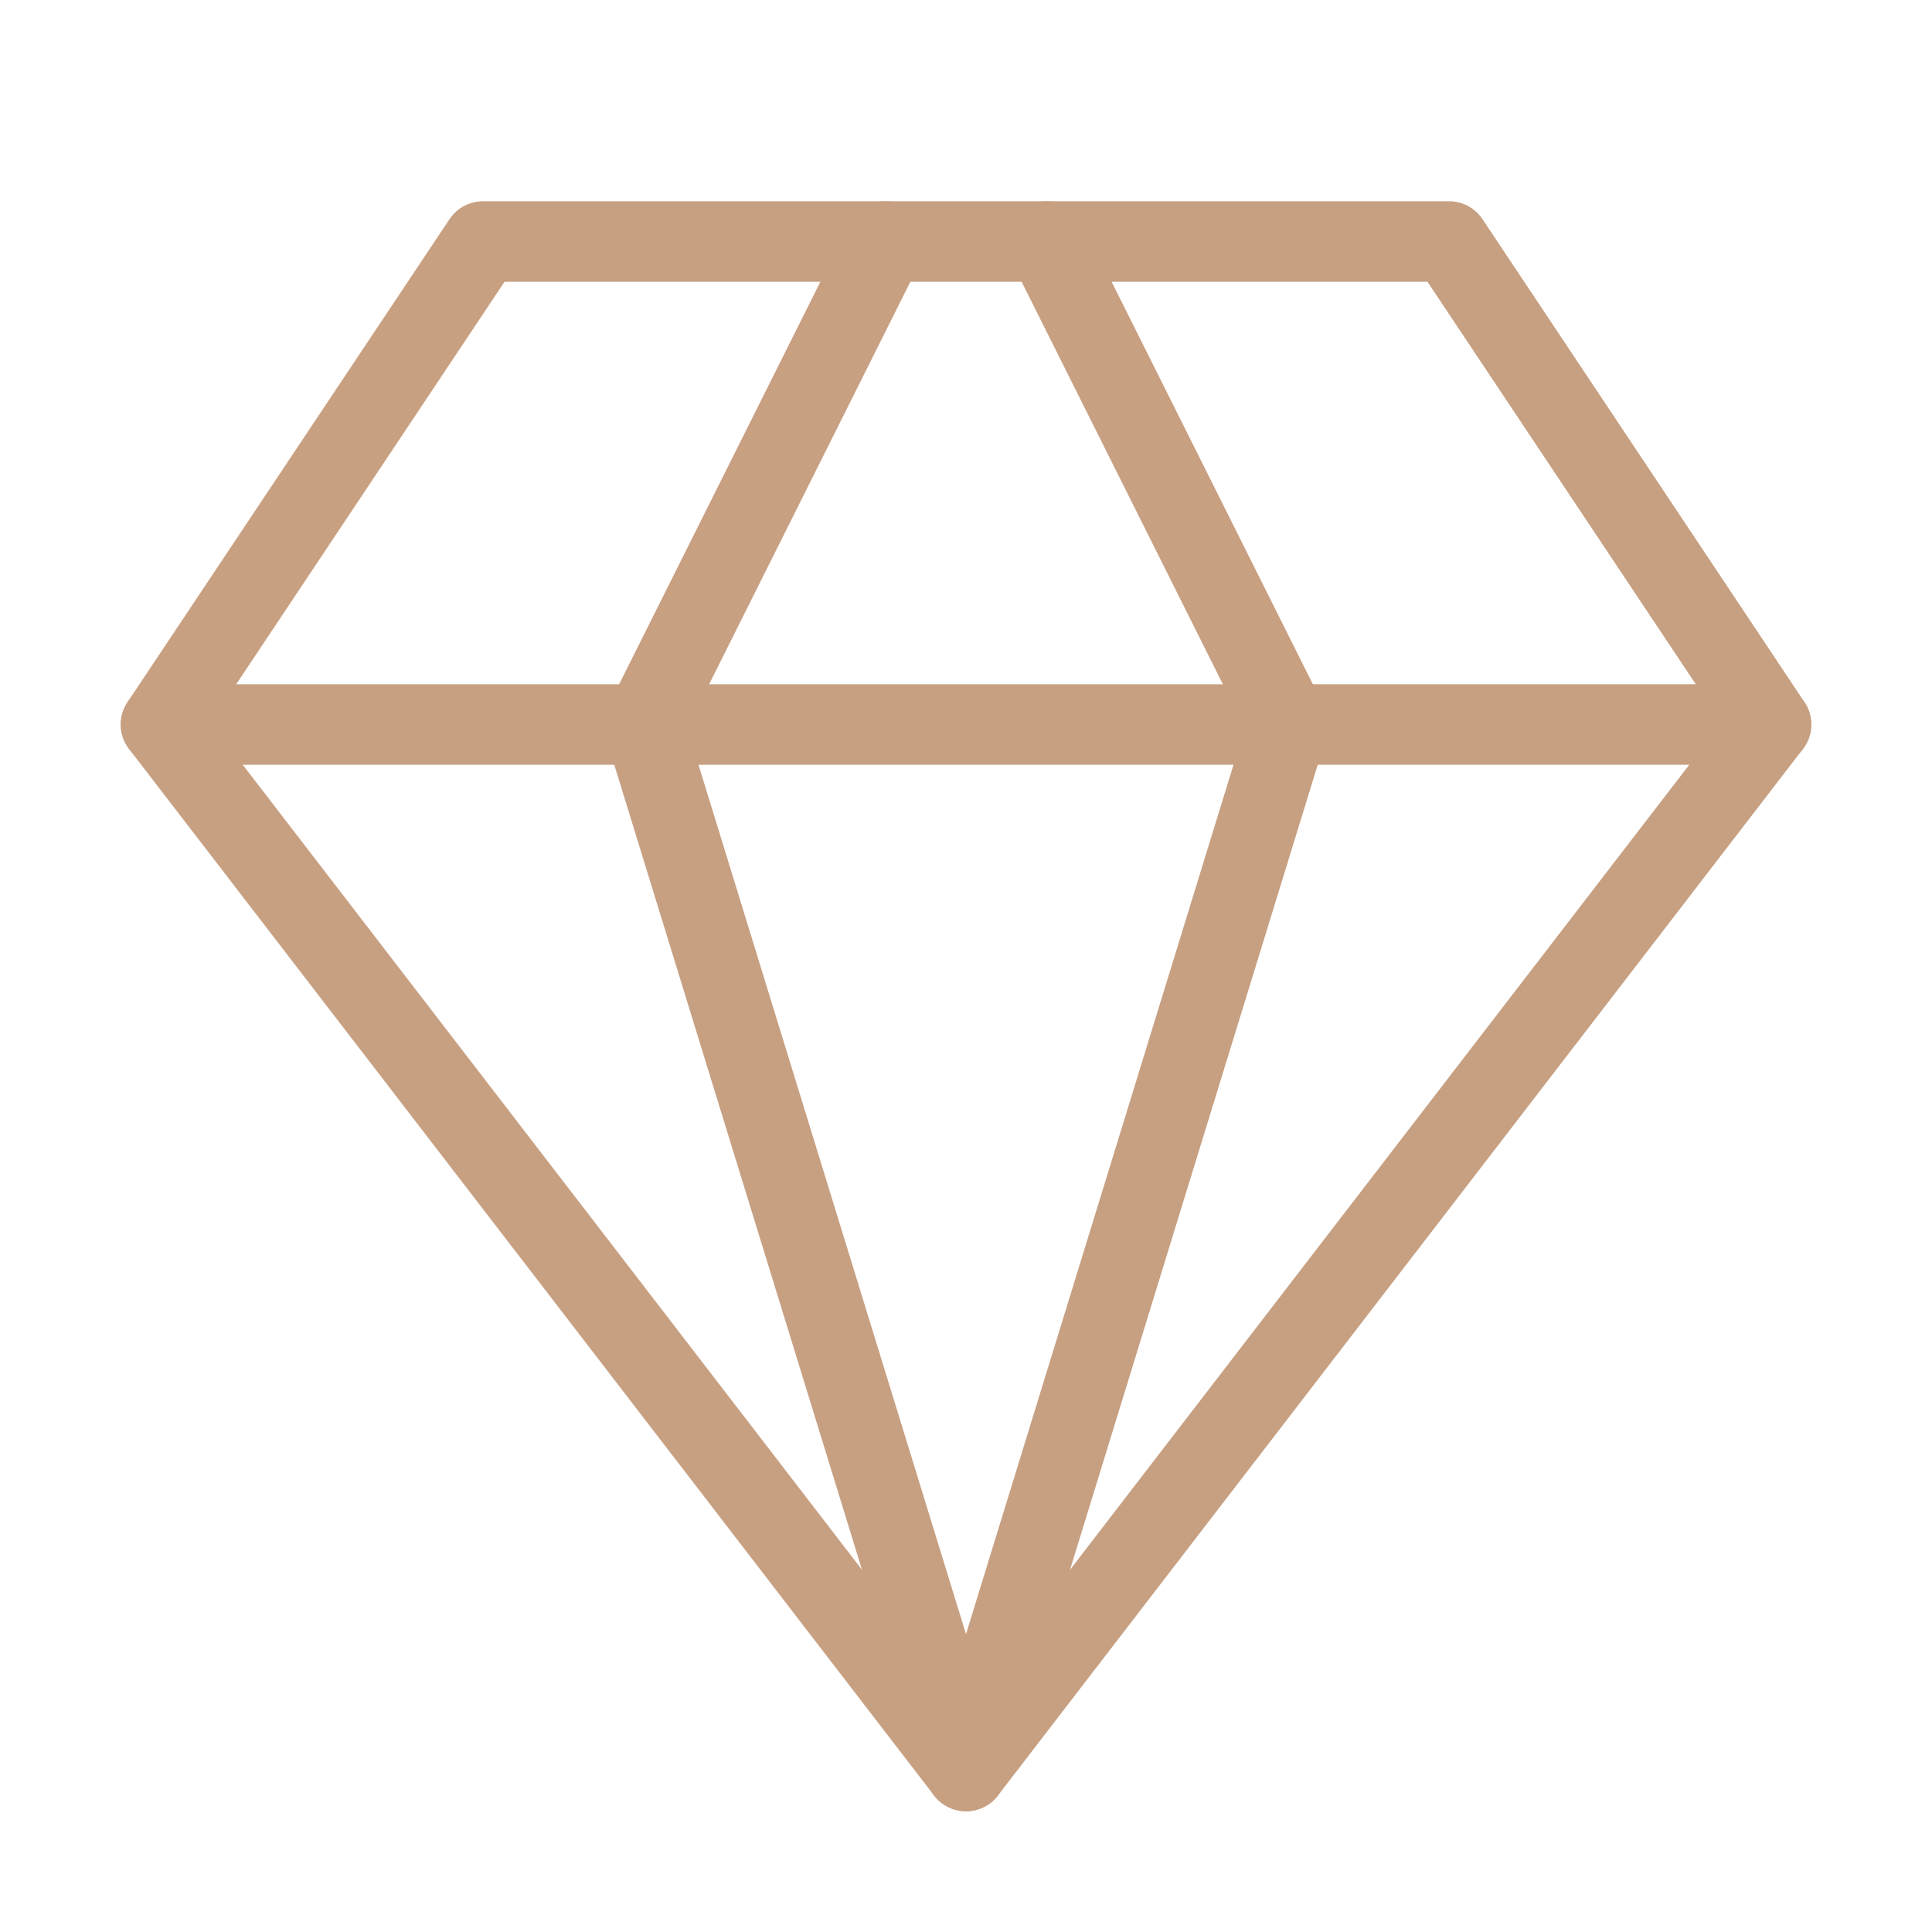
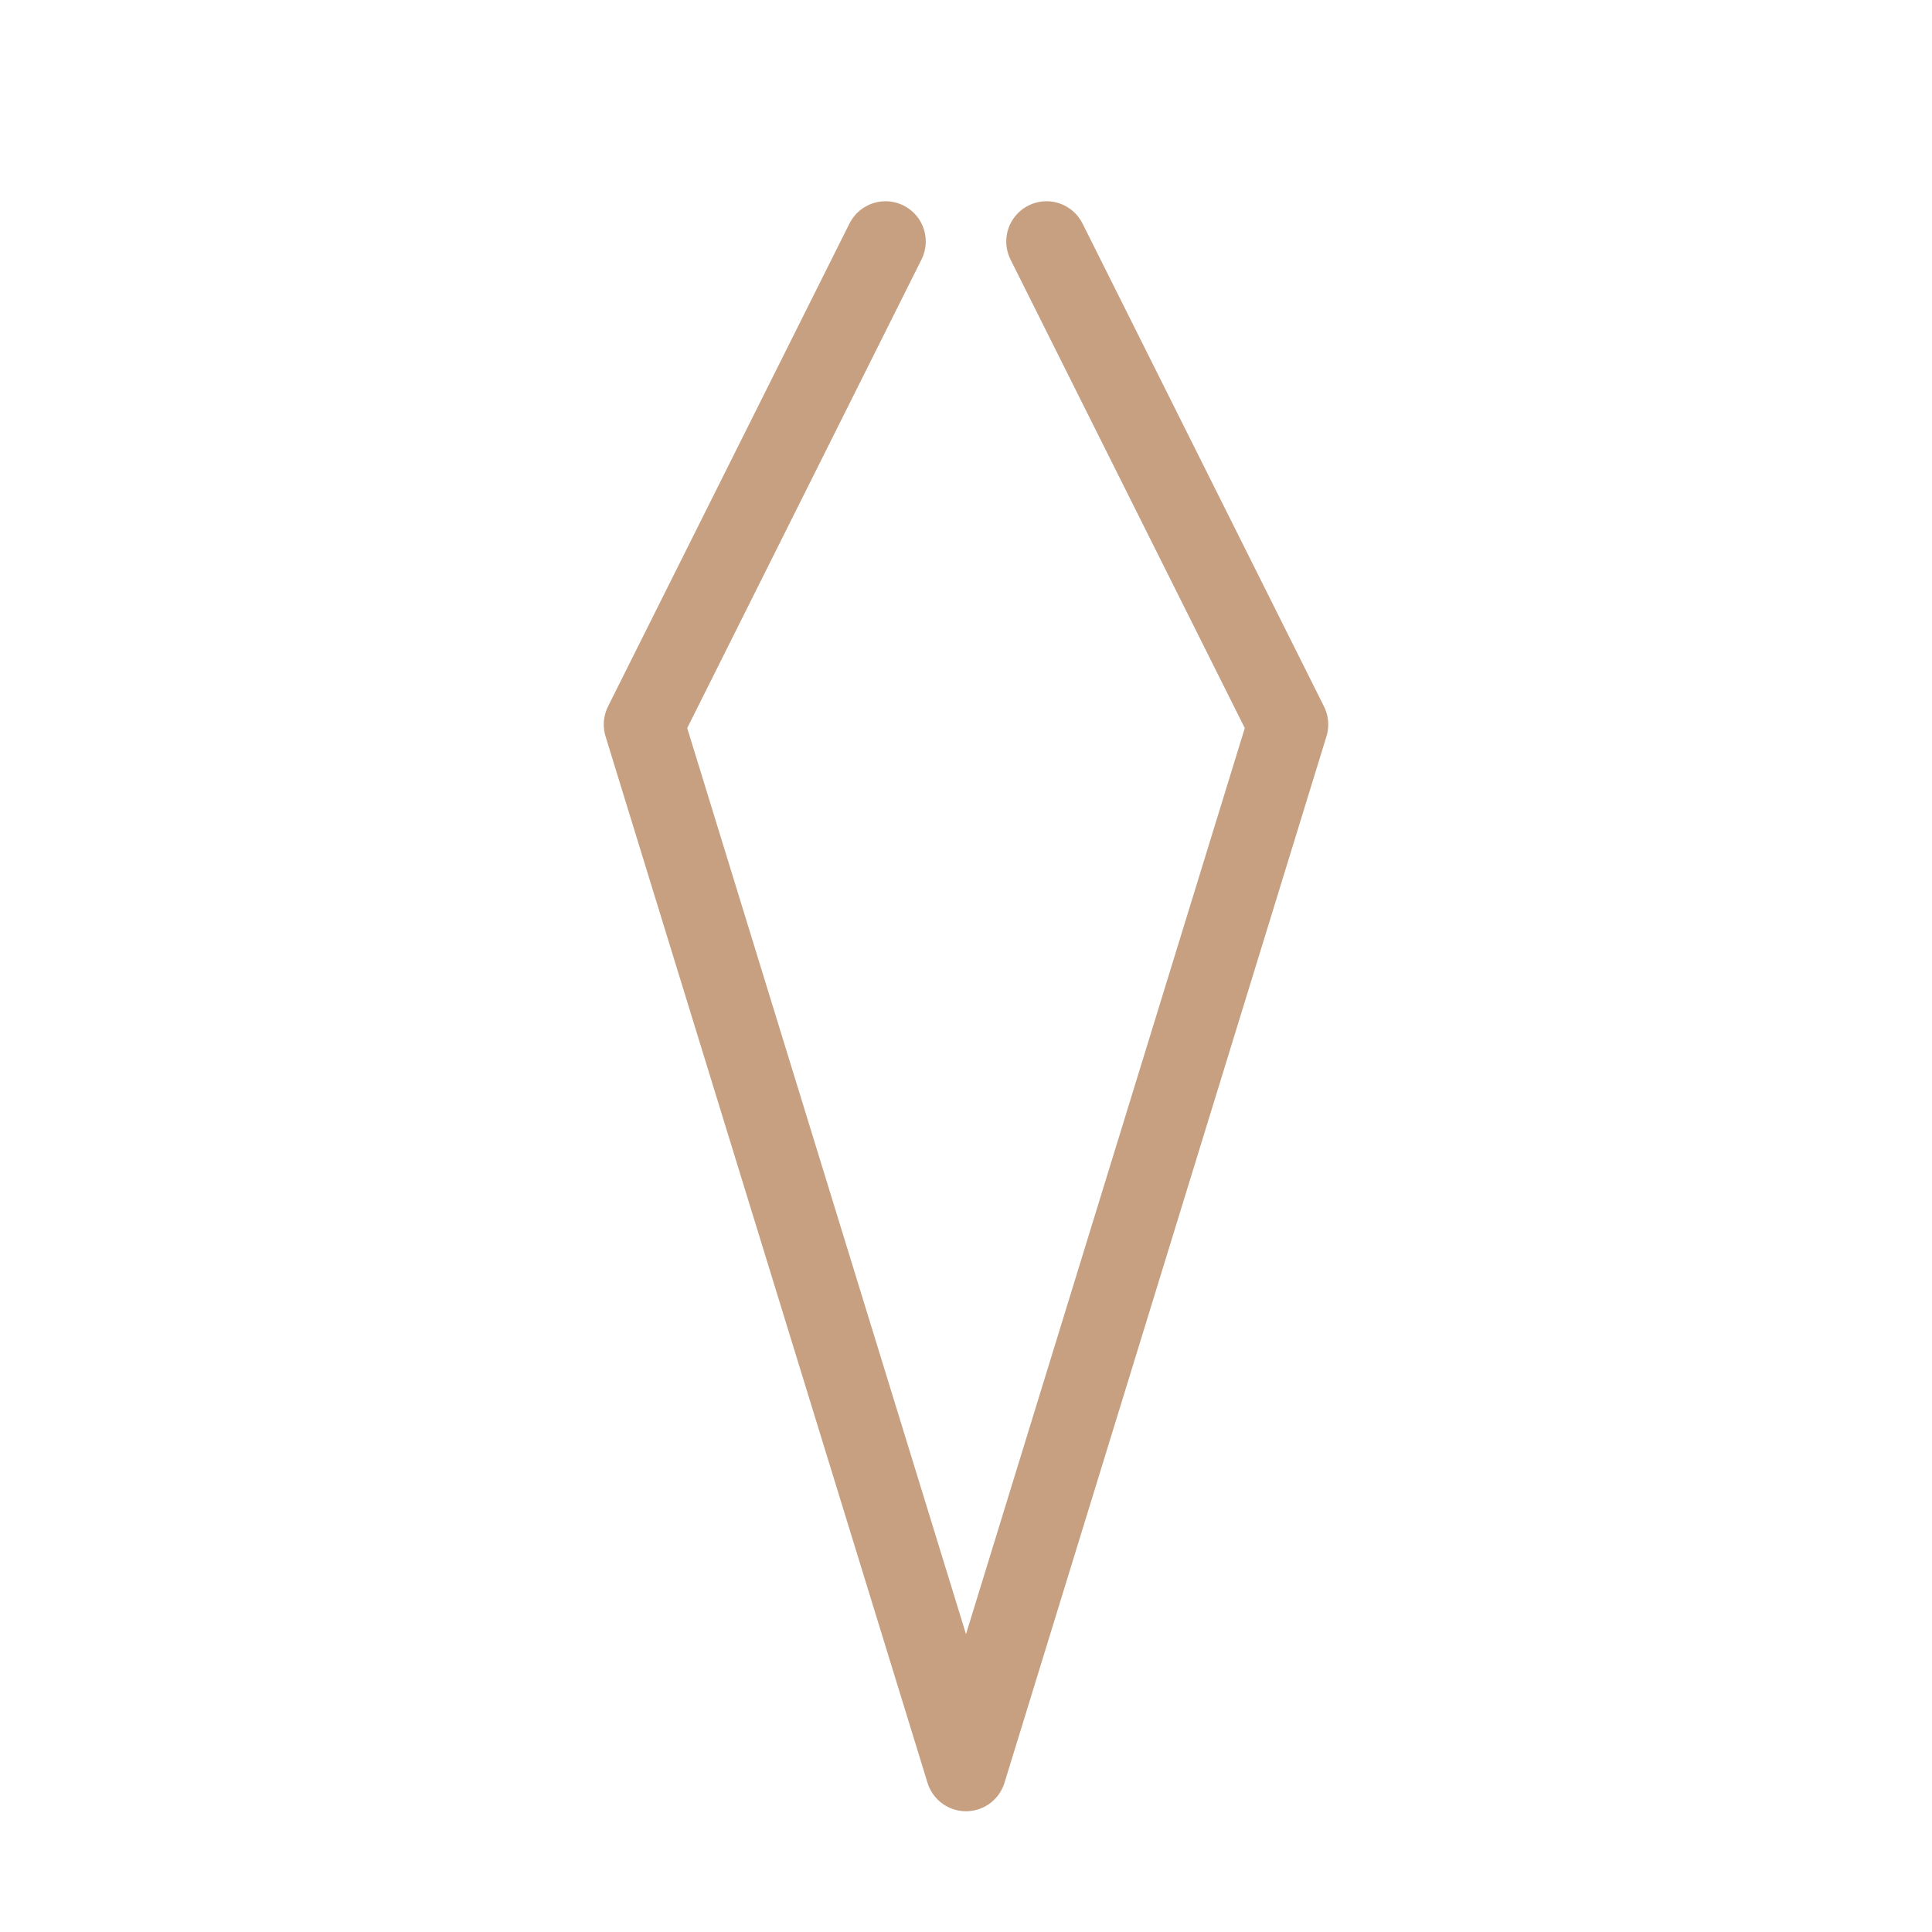
<svg xmlns="http://www.w3.org/2000/svg" class="lucide lucide-gem" stroke-linejoin="round" stroke-linecap="round" stroke-width="1" stroke="#c7a082" fill="none" viewBox="0 0 24 24" height="24" width="24">
-   <path d="M6 3h12l4 6-10 13L2 9Z" />
  <path d="M11 3 8 9l4 13 4-13-3-6" />
-   <path d="M2 9h20" />
</svg>